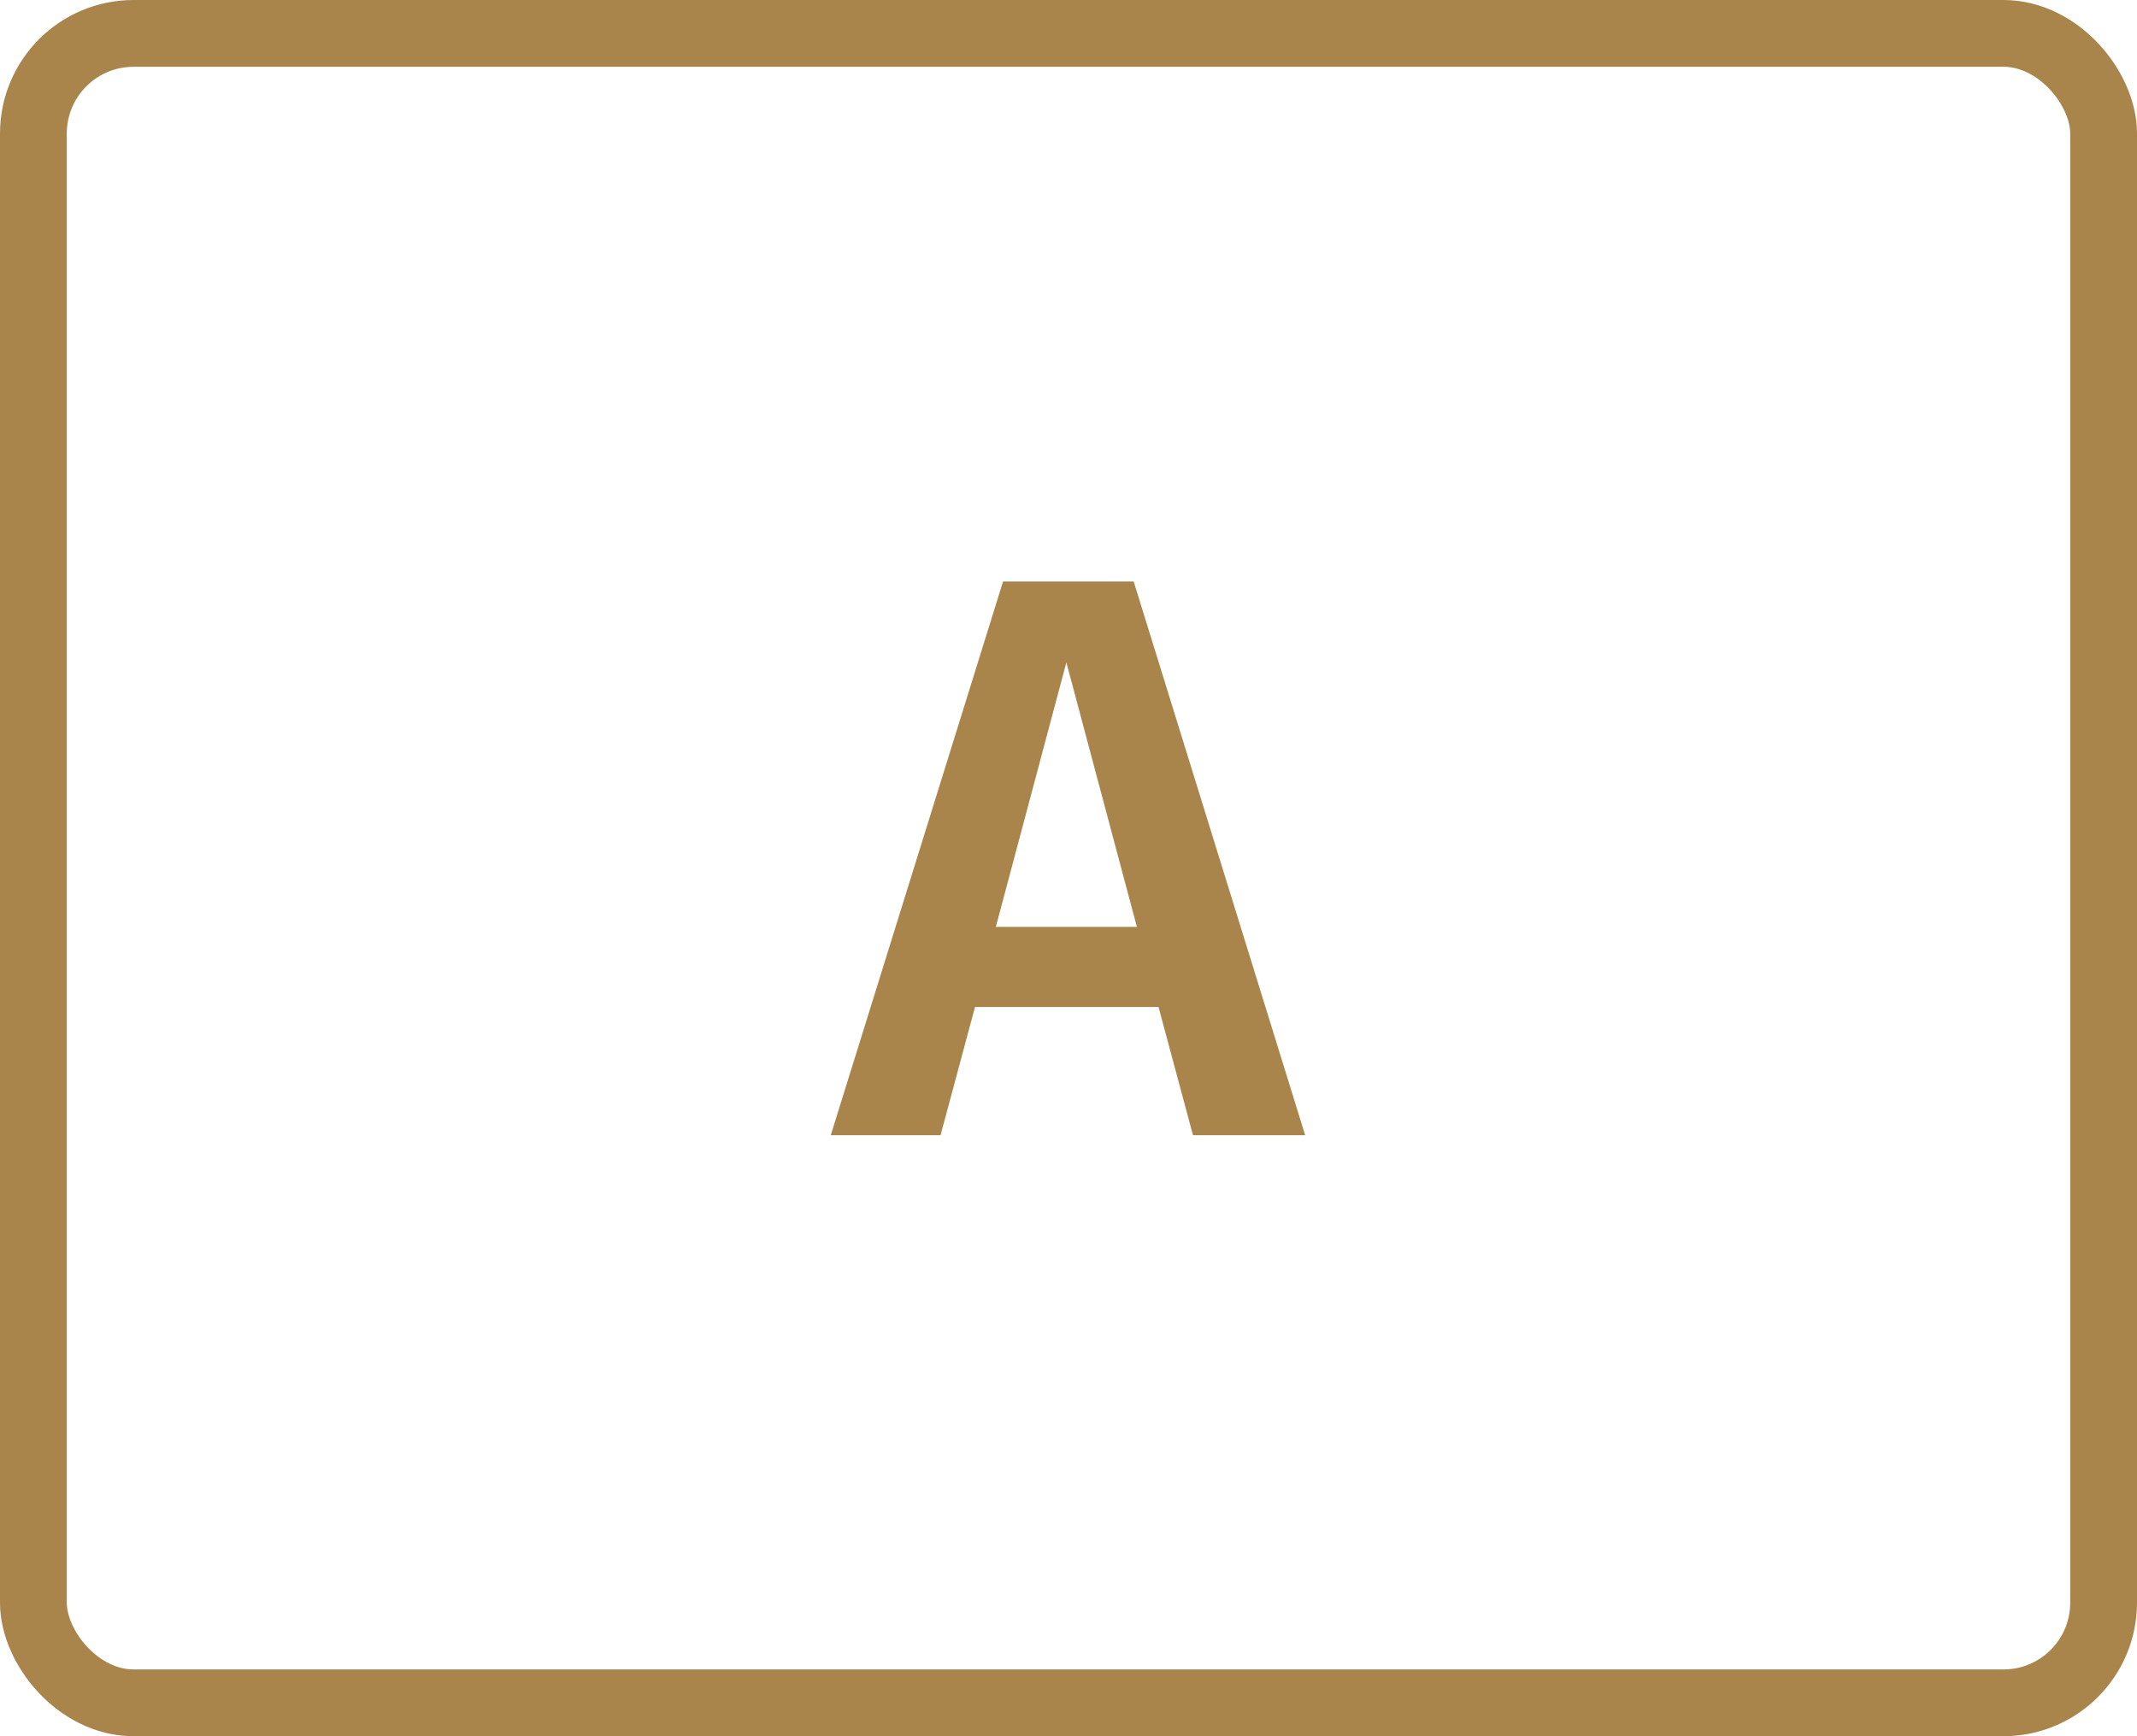
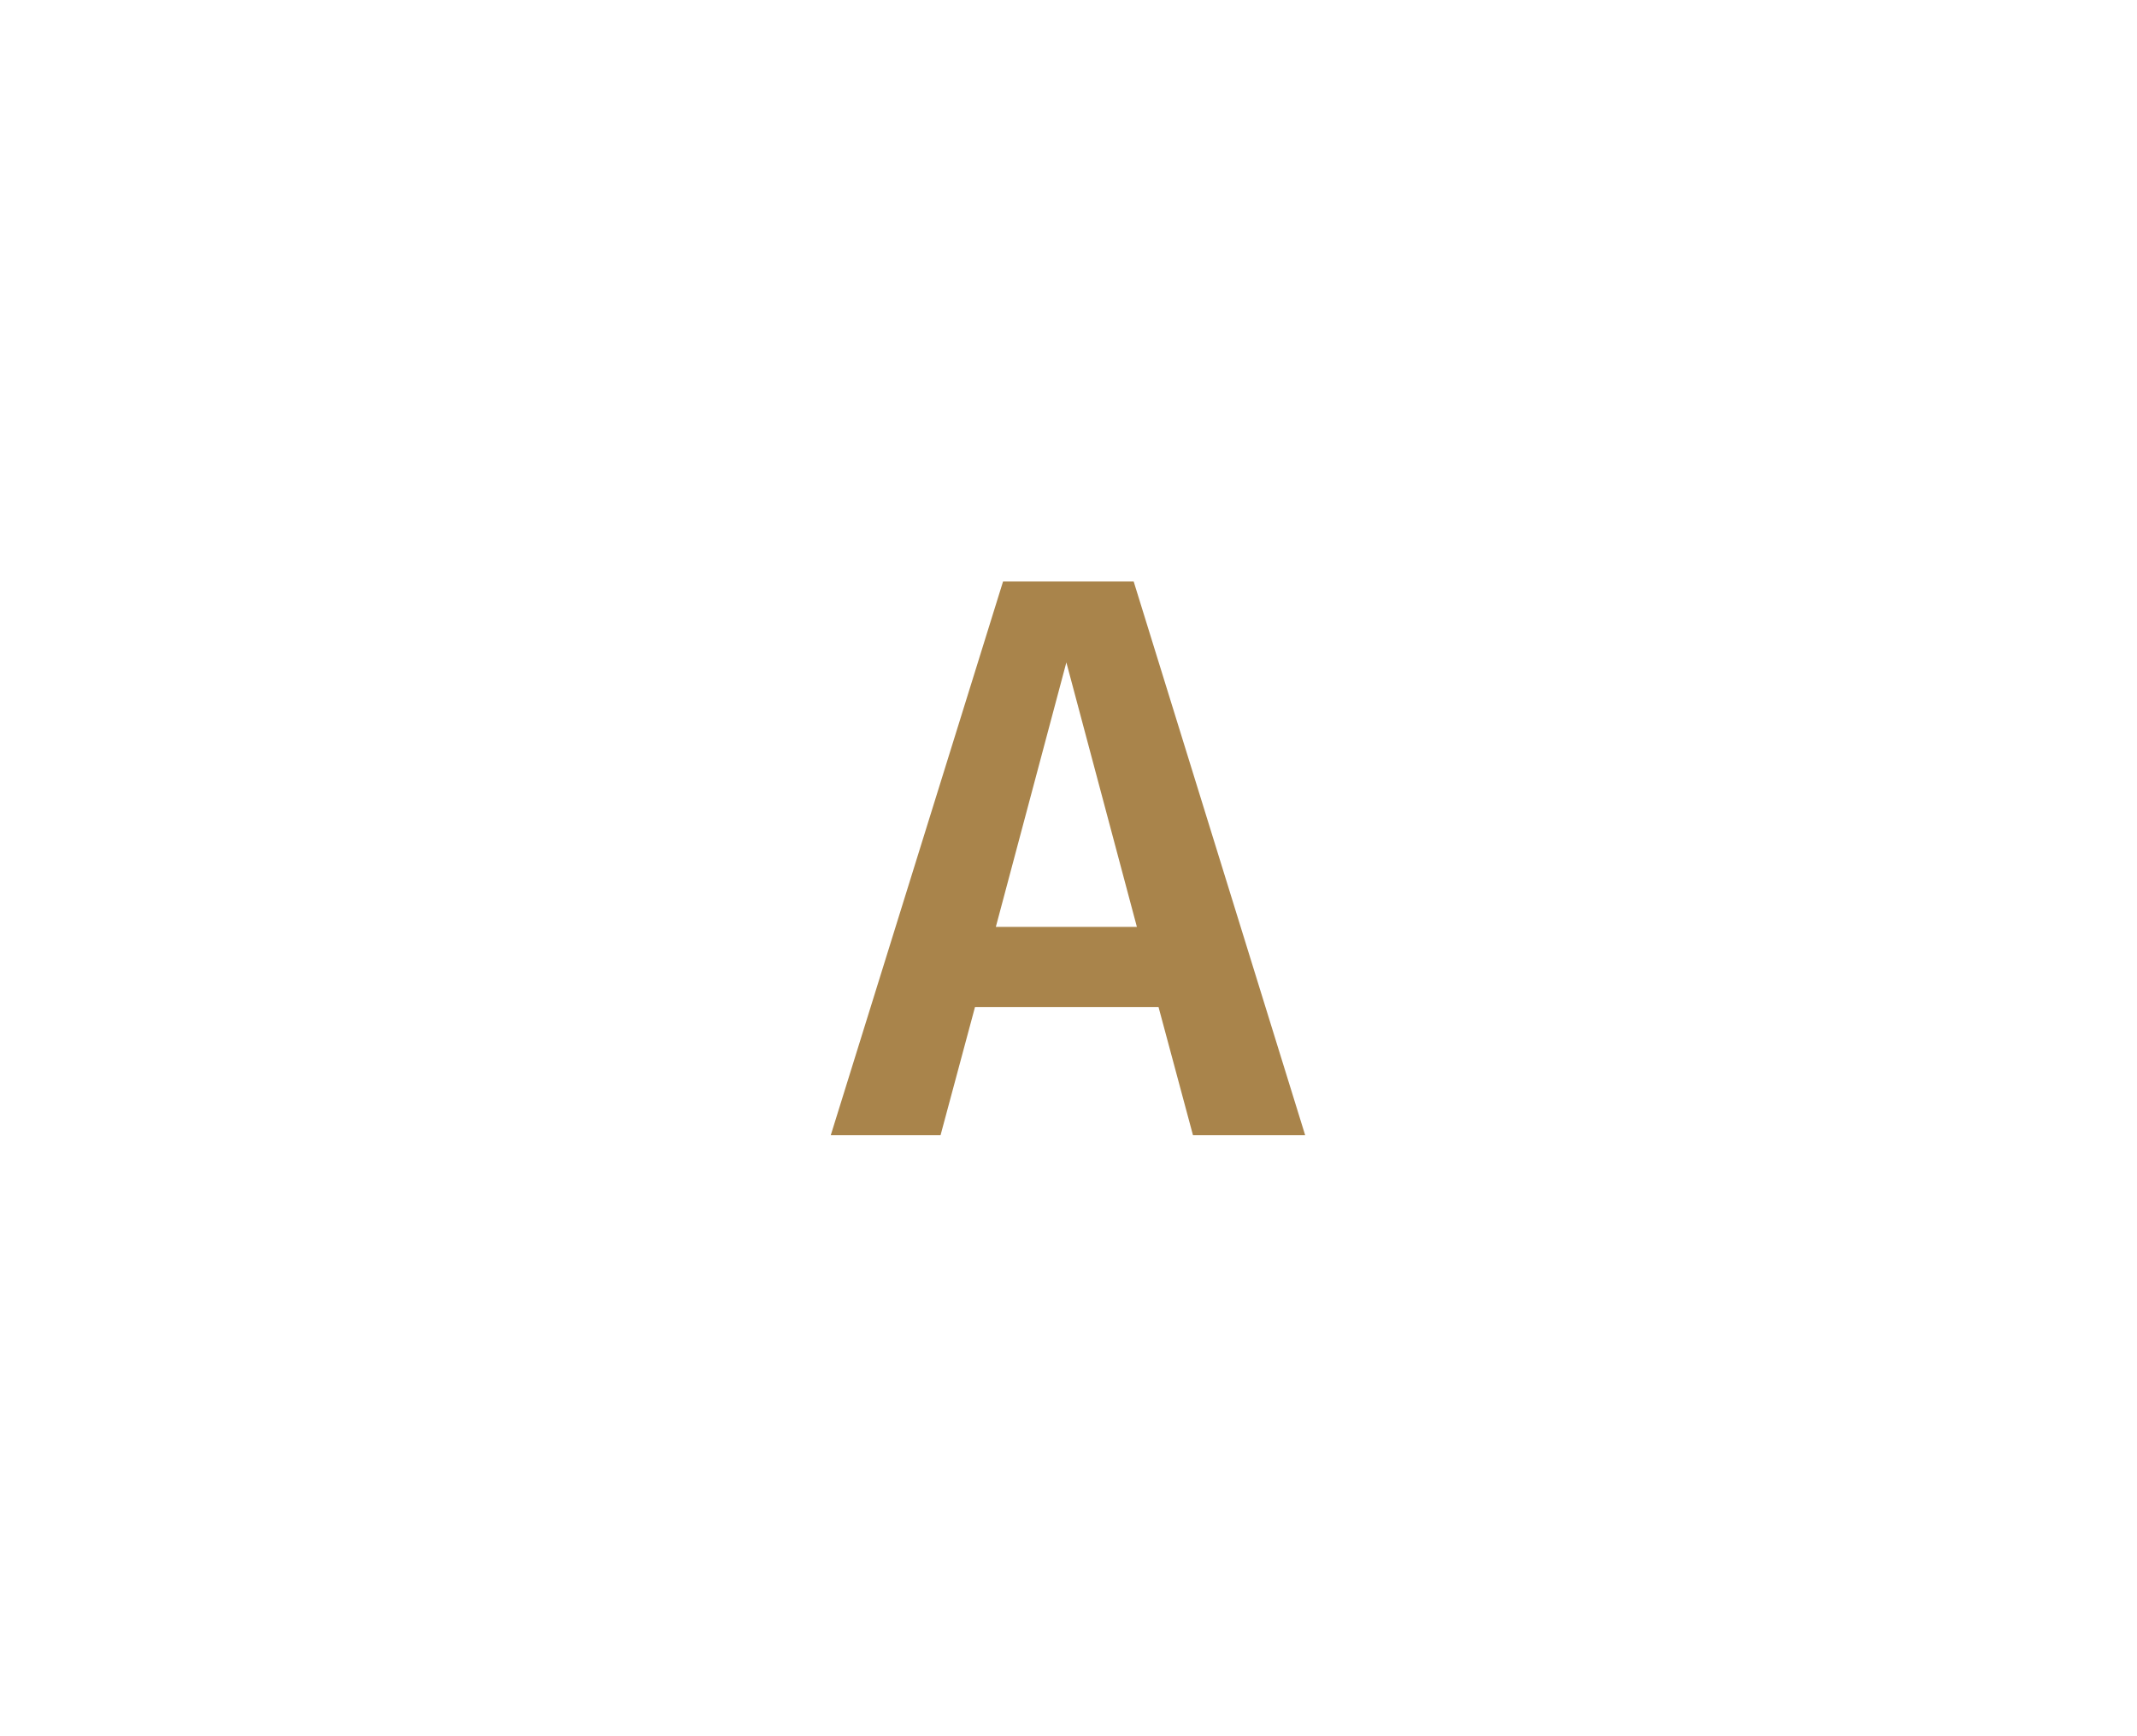
<svg xmlns="http://www.w3.org/2000/svg" width="64" height="52" viewBox="0 0 64 52" fill="none">
  <path d="M35.728 34L34.696 30.16H29.2L28.168 34H24.88L30.04 17.416H33.952L39.088 34H35.728ZM29.824 27.76H34.048L31.936 19.84L29.824 27.76Z" fill="#A9844B" />
-   <rect x="1" y="1" width="62" height="50" rx="3" stroke="#A9844B" stroke-width="2" />
</svg>